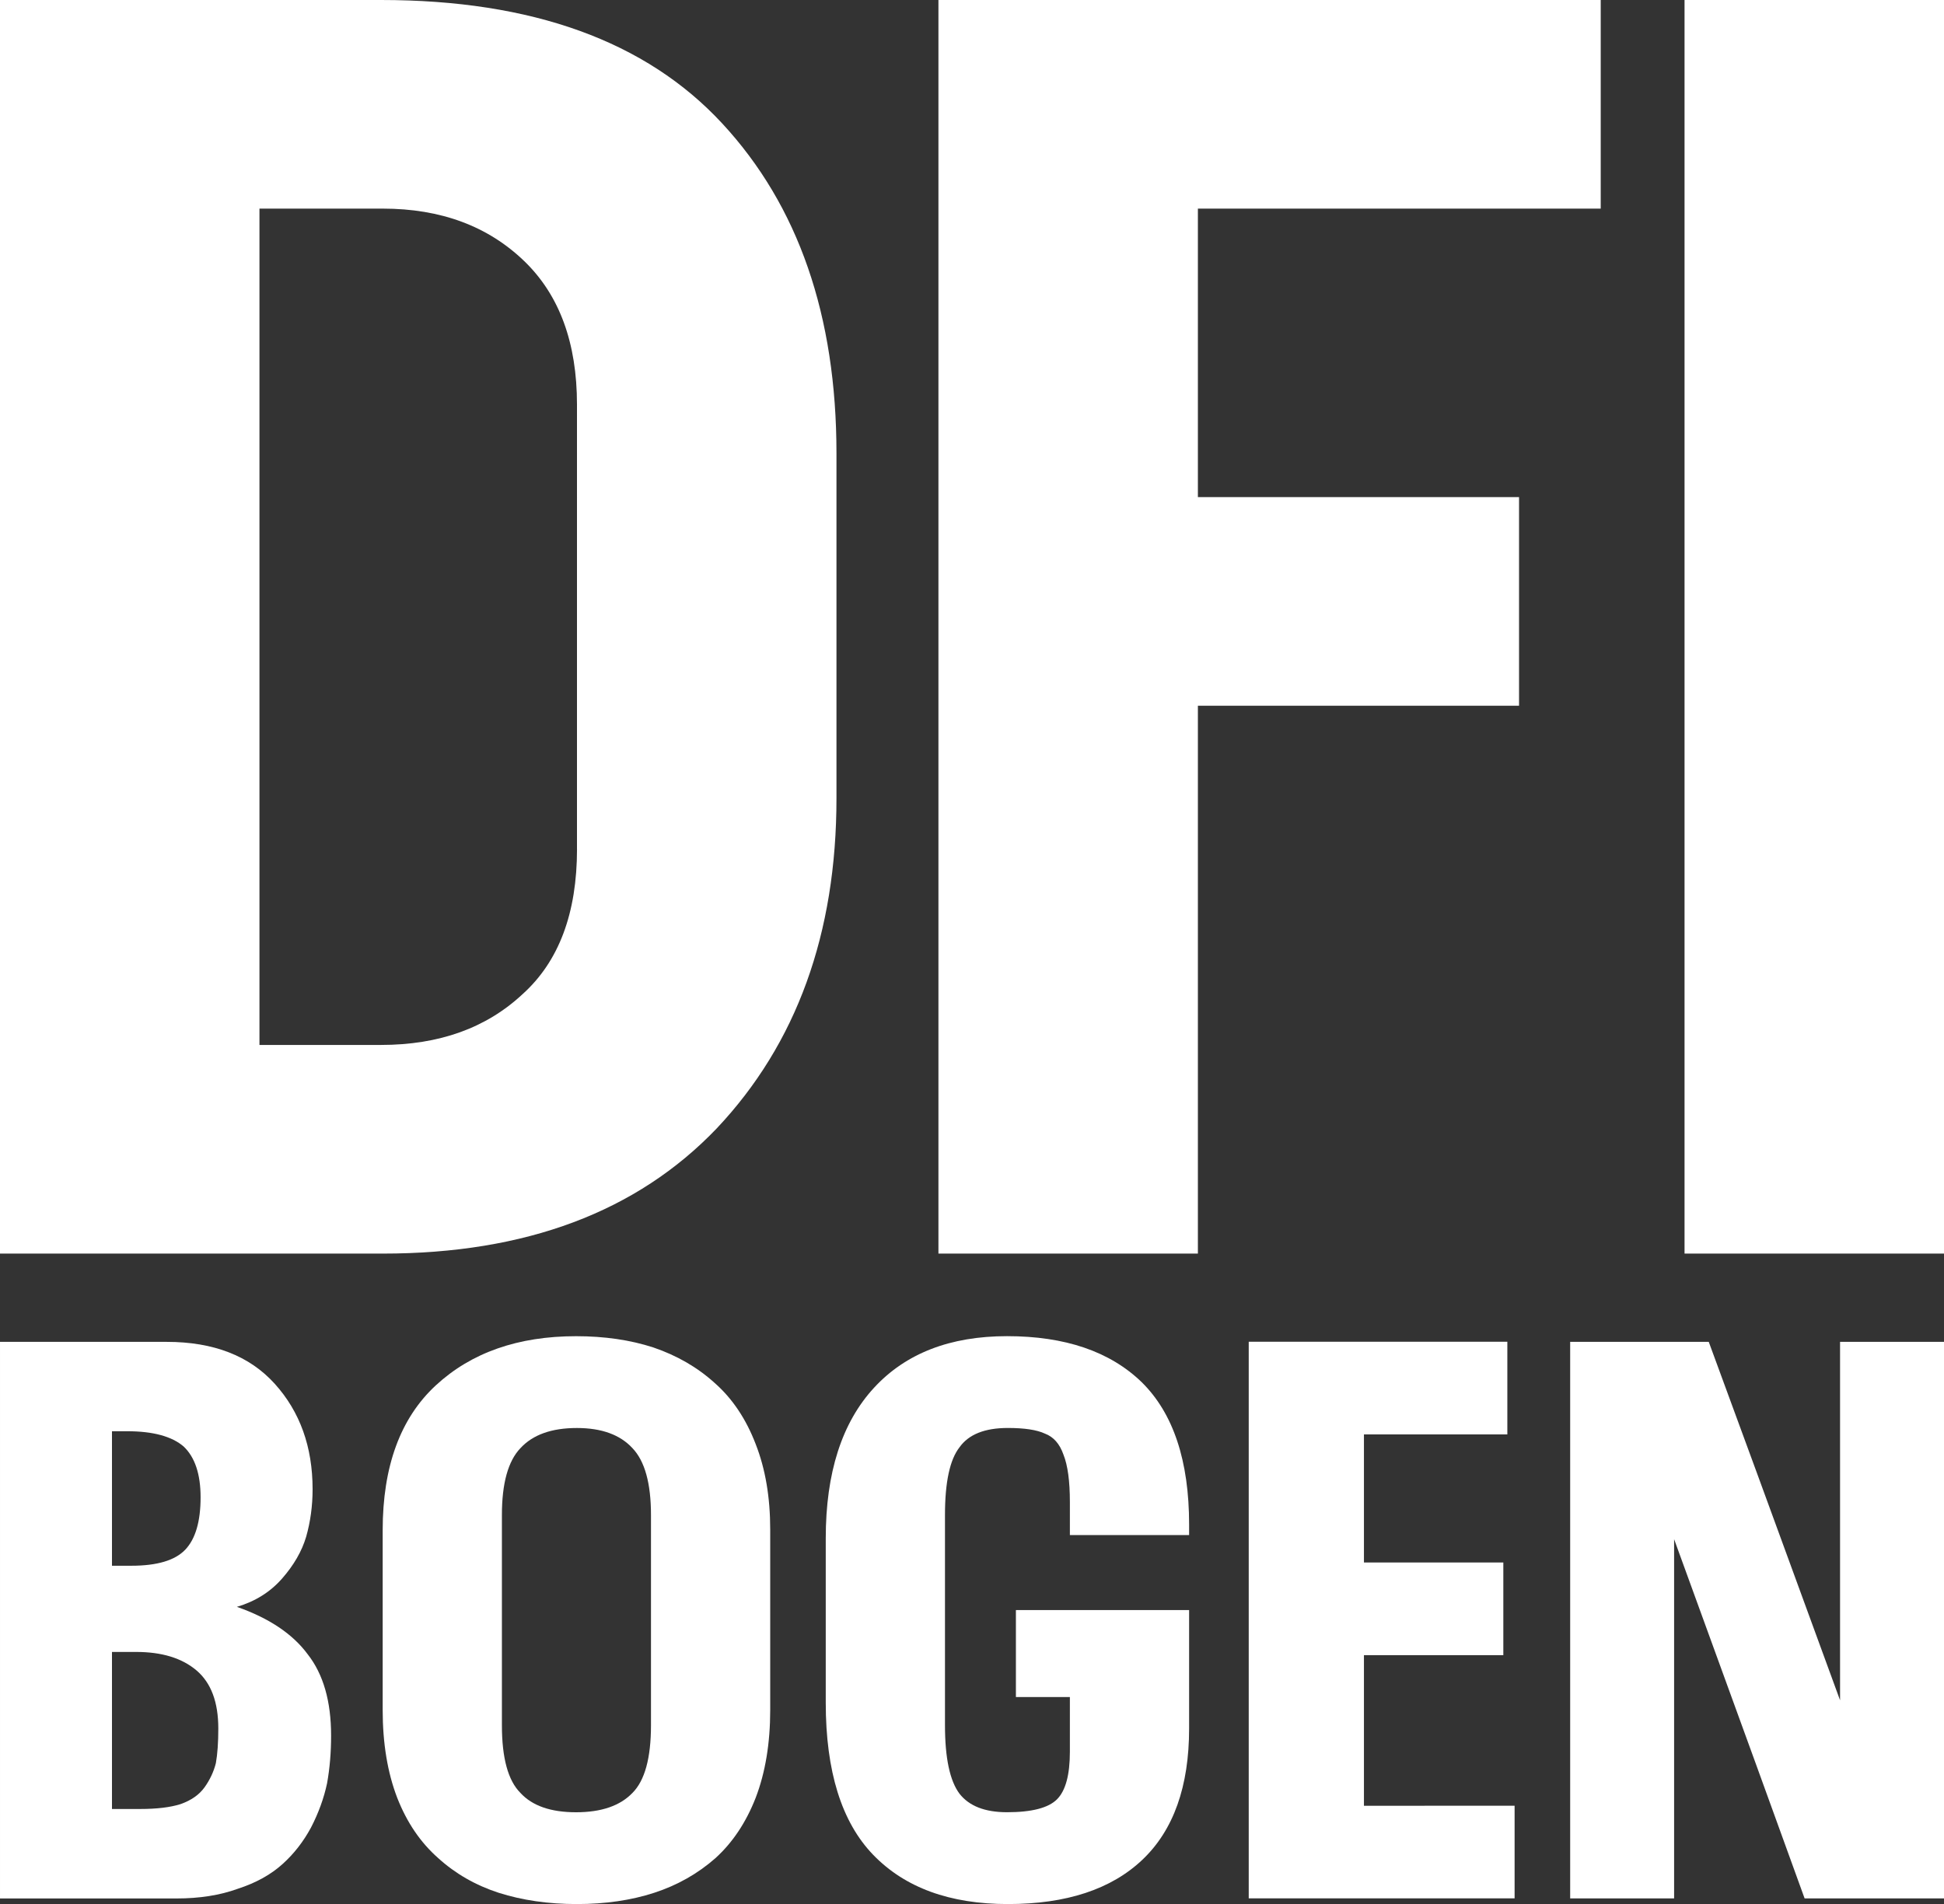
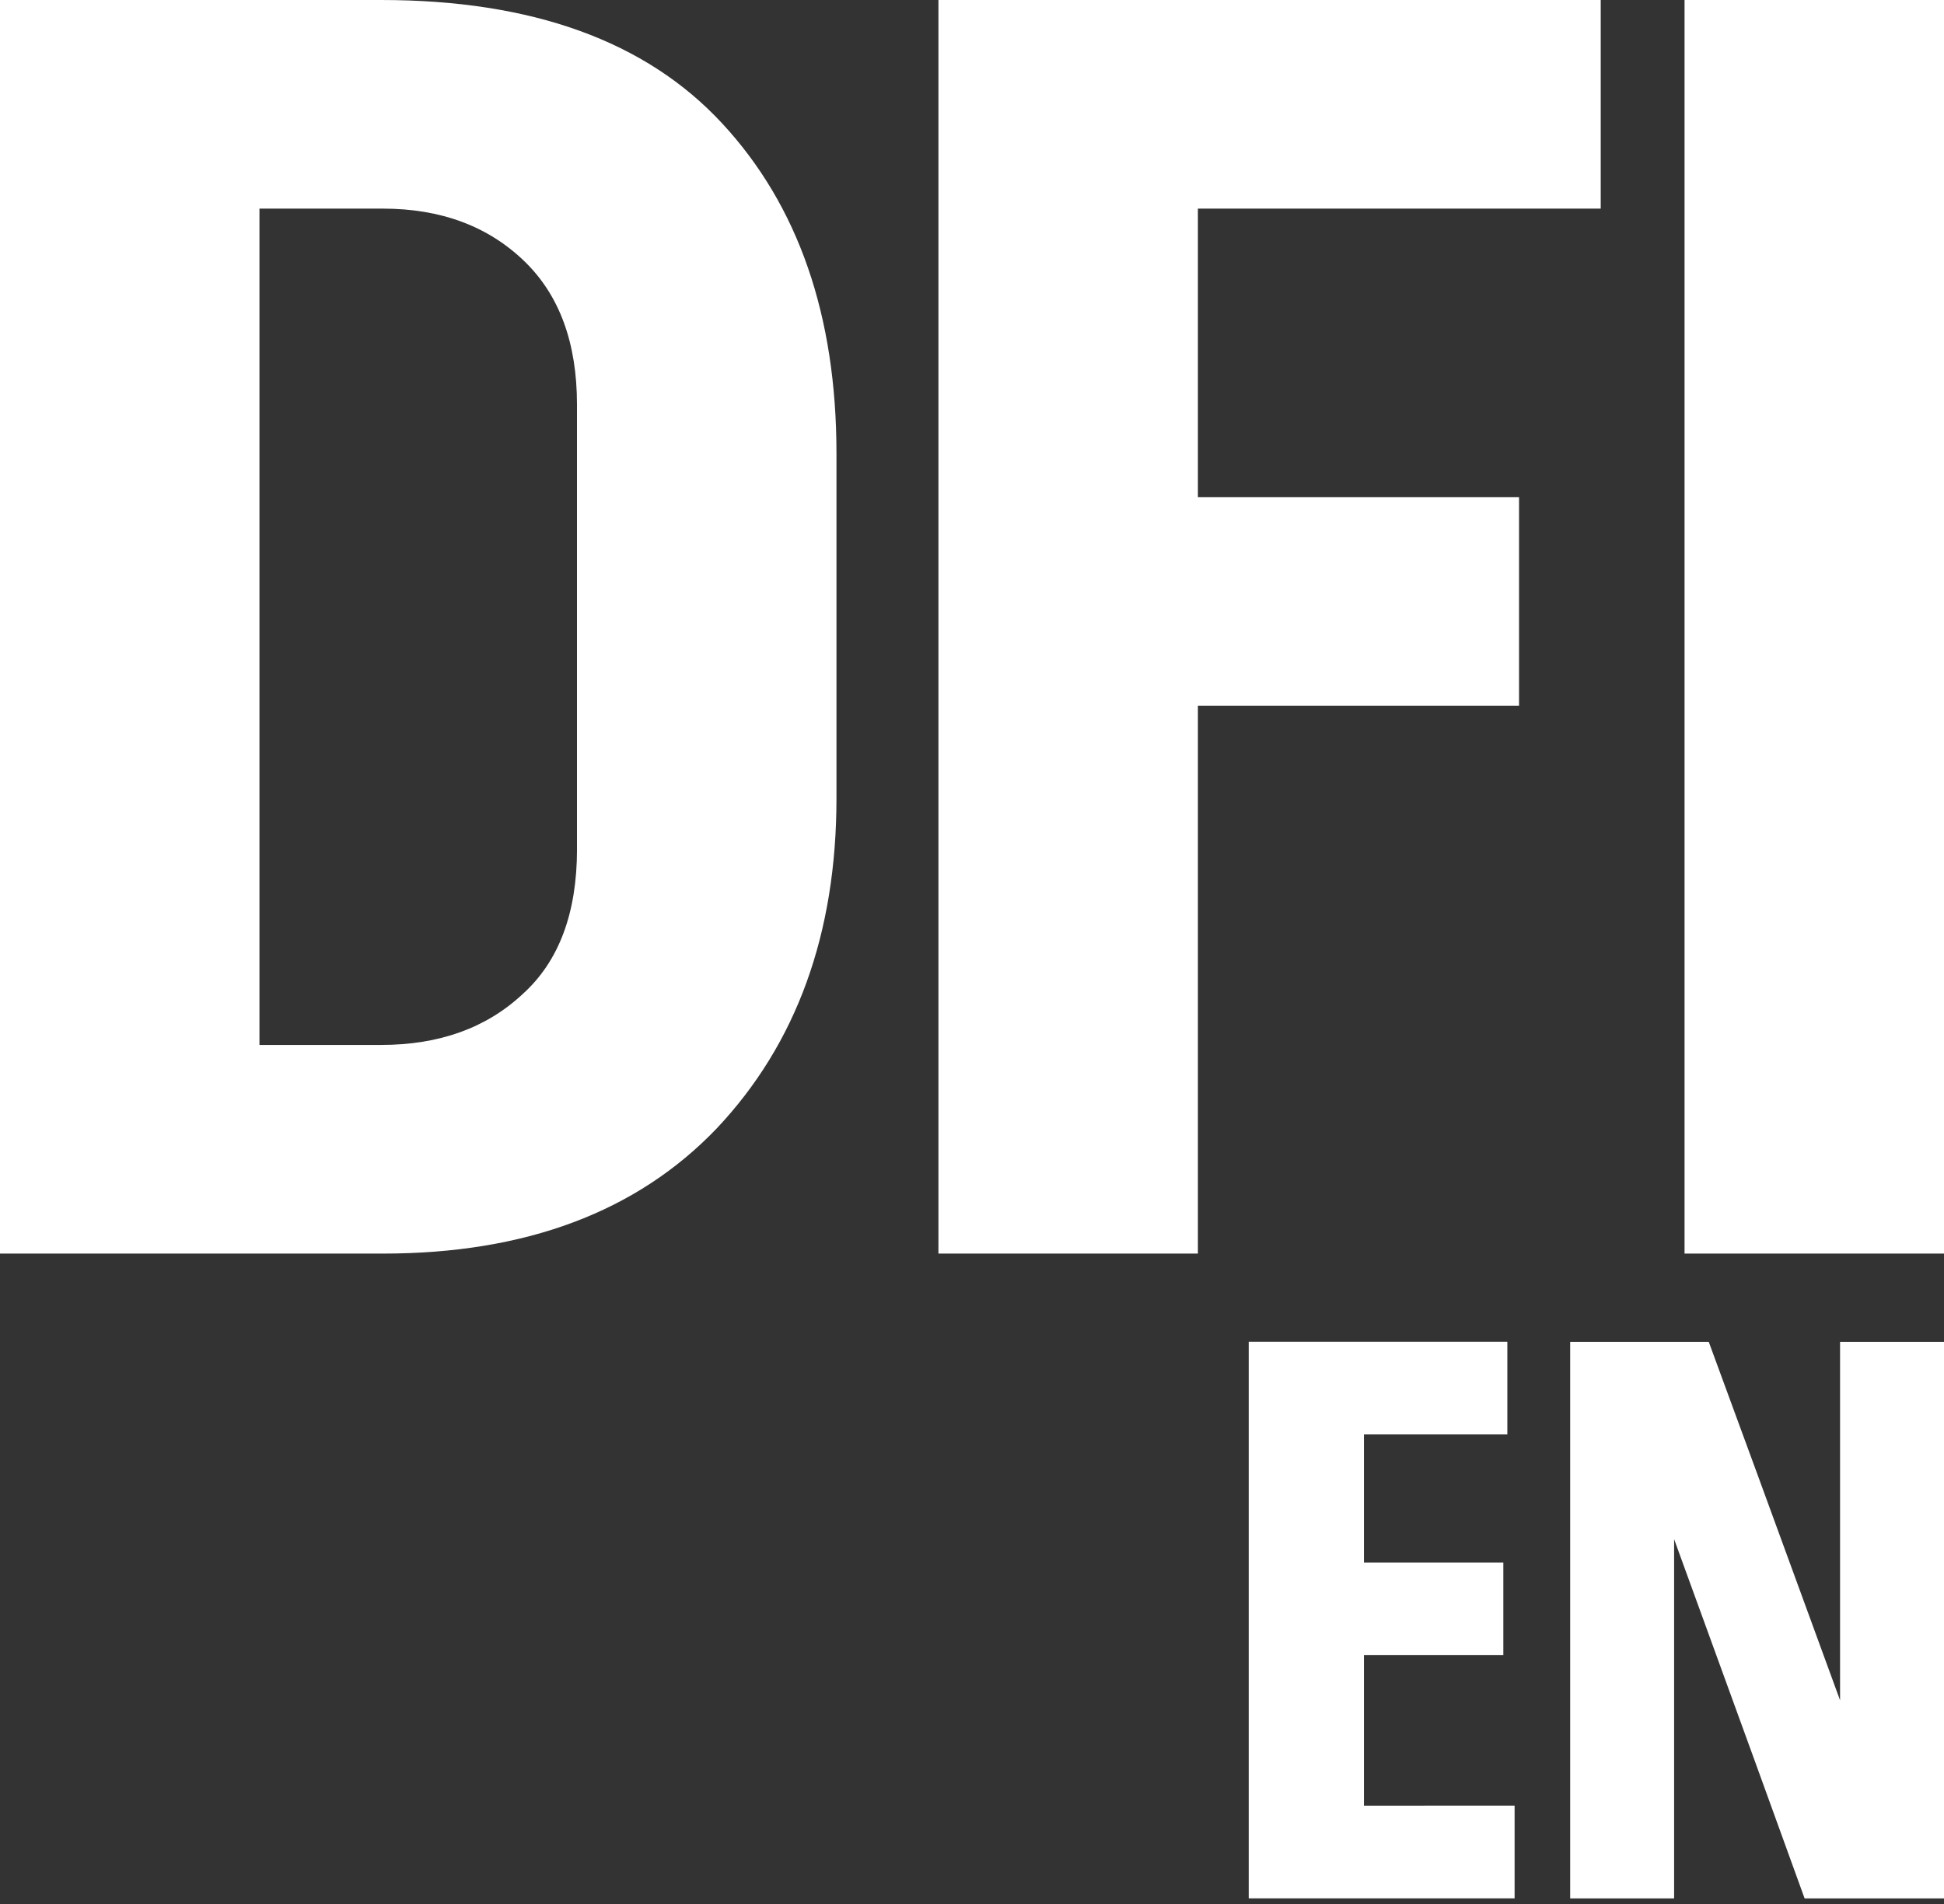
<svg xmlns="http://www.w3.org/2000/svg" version="1.1" id="Layer_1" x="0px" y="0px" viewBox="0 0 60 58.778" style="enable-background:new 0 0 60 58.778;" xml:space="preserve">
  <rect x="0" y="0" width="60" height="58.778" fill="#333333" stroke="none" />
  <style type="text/css">
	.st0{fill:#FFFFFF;}
</style>
  <g>
    <g>
      <path class="st0" d="M11.76,0H0v38.698h11.817c4.405,0,7.84-1.288,10.304-3.864    c2.464-2.613,3.696-6.011,3.696-10.193V14.001c0-4.256-1.176-7.653-3.528-10.192    C19.937,1.27,16.427,0,11.76,0z M17.809,26.209c0,1.979-0.56,3.472-1.68,4.48    c-1.12,1.046-2.576,1.568-4.368,1.568H8.008V6.44h3.808    c1.792,0,3.248,0.542,4.368,1.624c1.082,1.046,1.624,2.52,1.624,4.424V26.209z     M28.964,38.698h8.008V21.785h9.912v-6.44h-9.912V6.44h12.433V0h-20.441V38.698z     M51.992,0v38.698H60V0H51.992z" />
    </g>
  </g>
  <g>
-     <path class="st0" d="M3.456,44.182c0.215,0,0.373,0,0.472,0   c0.796,0,1.376,0.158,1.741,0.472c0.348,0.332,0.522,0.854,0.522,1.567   c0,0.746-0.158,1.285-0.472,1.616c-0.315,0.332-0.87,0.497-1.666,0.497   c-0.298,0-0.497,0-0.597,0C3.456,46.262,3.456,44.878,3.456,44.182L3.456,44.182z    M3.456,50.995c0.331,0,0.58,0,0.746,0c0.796,0,1.417,0.191,1.865,0.572   c0.448,0.382,0.671,0.978,0.671,1.79c0,0.431-0.025,0.788-0.075,1.069   c-0.066,0.265-0.183,0.514-0.348,0.746c-0.166,0.232-0.415,0.406-0.746,0.522   c-0.315,0.099-0.73,0.149-1.243,0.149c-0.431,0-0.721,0-0.87,0   C3.456,53.424,3.456,51.807,3.456,50.995L3.456,50.995z M9.499,51.07   c-0.464-0.63-1.194-1.119-2.188-1.467c0.563-0.166,1.028-0.456,1.392-0.87   c0.364-0.414,0.613-0.845,0.746-1.293c0.132-0.464,0.199-0.953,0.199-1.467   c0-1.309-0.39-2.395-1.169-3.257c-0.779-0.862-1.89-1.293-3.332-1.293   c-2.57,0-4.285,0-5.147,0c0,8.587,0,14.315,0,17.182   c2.42,0,4.235,0,5.446-0c0.713,0,1.343-0.099,1.89-0.298   c0.563-0.182,1.028-0.439,1.392-0.771c0.348-0.315,0.638-0.688,0.87-1.119   c0.232-0.448,0.398-0.903,0.497-1.368c0.083-0.464,0.124-0.953,0.124-1.467   C10.22,52.52,9.979,51.683,9.499,51.07L9.499,51.07z" />
-     <path class="st0" d="M12.259,55.496c0.298,0.763,0.721,1.384,1.268,1.865   c0.53,0.481,1.152,0.837,1.865,1.069c0.729,0.232,1.533,0.348,2.412,0.348   c0.878,0,1.674-0.116,2.387-0.348c0.713-0.232,1.343-0.588,1.89-1.069   c0.53-0.481,0.945-1.102,1.243-1.865c0.298-0.779,0.448-1.682,0.448-2.71   c0-2.47,0-4.327-0-5.57c0-0.995-0.149-1.873-0.448-2.636   c-0.298-0.779-0.721-1.409-1.268-1.89c-0.531-0.481-1.161-0.845-1.89-1.094   c-0.713-0.232-1.509-0.348-2.387-0.348c-1.79,0-3.233,0.506-4.327,1.517   c-1.094,1.011-1.641,2.503-1.641,4.476c0,2.769,0,4.617,0,5.545   C11.811,53.813,11.96,54.717,12.259,55.496L12.259,55.496z M16.063,44.704   c0.381-0.414,0.961-0.622,1.741-0.622c0.762,0,1.334,0.207,1.716,0.622   c0.381,0.398,0.572,1.086,0.572,2.064c0,2.884,0,5.048,0,6.49   c0,1.011-0.191,1.708-0.572,2.089c-0.382,0.398-0.962,0.597-1.741,0.597   c-0.779,0-1.351-0.199-1.716-0.597c-0.382-0.381-0.572-1.077-0.572-2.089   c0-3.249,0-5.412,0-6.49C15.491,45.79,15.682,45.102,16.063,44.704L16.063,44.704z" />
-     <path class="st0" d="M33.021,52.387c0,0.746,0,1.31,0,1.691   c0,0.713-0.133,1.202-0.398,1.467c-0.265,0.265-0.779,0.398-1.542,0.398   c-0.68,0-1.169-0.19-1.467-0.572c-0.298-0.398-0.448-1.102-0.448-2.114   c0-2.884,0-5.048,0-6.49c0-1.011,0.149-1.707,0.448-2.089   c0.282-0.398,0.779-0.597,1.492-0.597c0.514,0,0.895,0.058,1.144,0.174   c0.265,0.099,0.456,0.315,0.572,0.647c0.133,0.332,0.199,0.821,0.199,1.467   c0,0.514,0,0.854,0,1.019c1.84,0,3.067,0,3.68,0c0-0.149,0-0.257,0-0.323   c0-1.973-0.489-3.44-1.467-4.401c-0.978-0.945-2.362-1.417-4.153-1.417   c-1.757,0-3.125,0.531-4.103,1.591c-0.995,1.078-1.492,2.628-1.492,4.65   c0,2.255,0,3.945,0,5.073c0,2.122,0.489,3.689,1.467,4.7   c0.978,1.011,2.362,1.517,4.153,1.517c1.807,0,3.191-0.456,4.153-1.368   c0.961-0.912,1.442-2.263,1.442-4.053c0-1.823,0-3.042,0-3.655   c-2.669,0-4.451,0-5.346,0c0,1.343,0,2.238,0,2.685   C32.184,52.387,32.739,52.387,33.021,52.387L33.021,52.387z" />
    <path class="st0" d="M42.097,55.744c0-2.321,0-3.87,0-4.65c2.155,0,3.589,0,4.302,0   c0-1.425,0-2.379,0-2.86c-2.155,0-3.589,0-4.302,0c0-1.973,0-3.29,0-3.954   c2.205,0,3.68,0,4.426,0c0-1.426,0-2.379,0-2.86c-3.995,0-6.656,0-7.982,0   c0,8.587,0,14.315,0,17.182c4.111,0,6.846,0,8.206,0c0-1.426,0-2.379,0-2.86   C44.426,55.744,42.876,55.744,42.097,55.744L42.097,55.744z" />
    <path class="st0" d="M51.67,47.514c2.022,5.554,3.365,9.25,4.028,11.09   c2.155,0,3.589-0,4.302-0c0-8.587,0-14.314,0-17.182   c-1.608,0-2.677,0-3.208,0c0,5.537,0,9.225,0,11.065   c-2.023-5.537-3.374-9.225-4.053-11.065c-2.138,0-3.564,0-4.277,0   c0,8.587,0,14.315,0,17.182c1.608,0,2.677,0,3.208,0   C51.67,53.067,51.67,49.371,51.67,47.514L51.67,47.514z" />
  </g>
</svg>